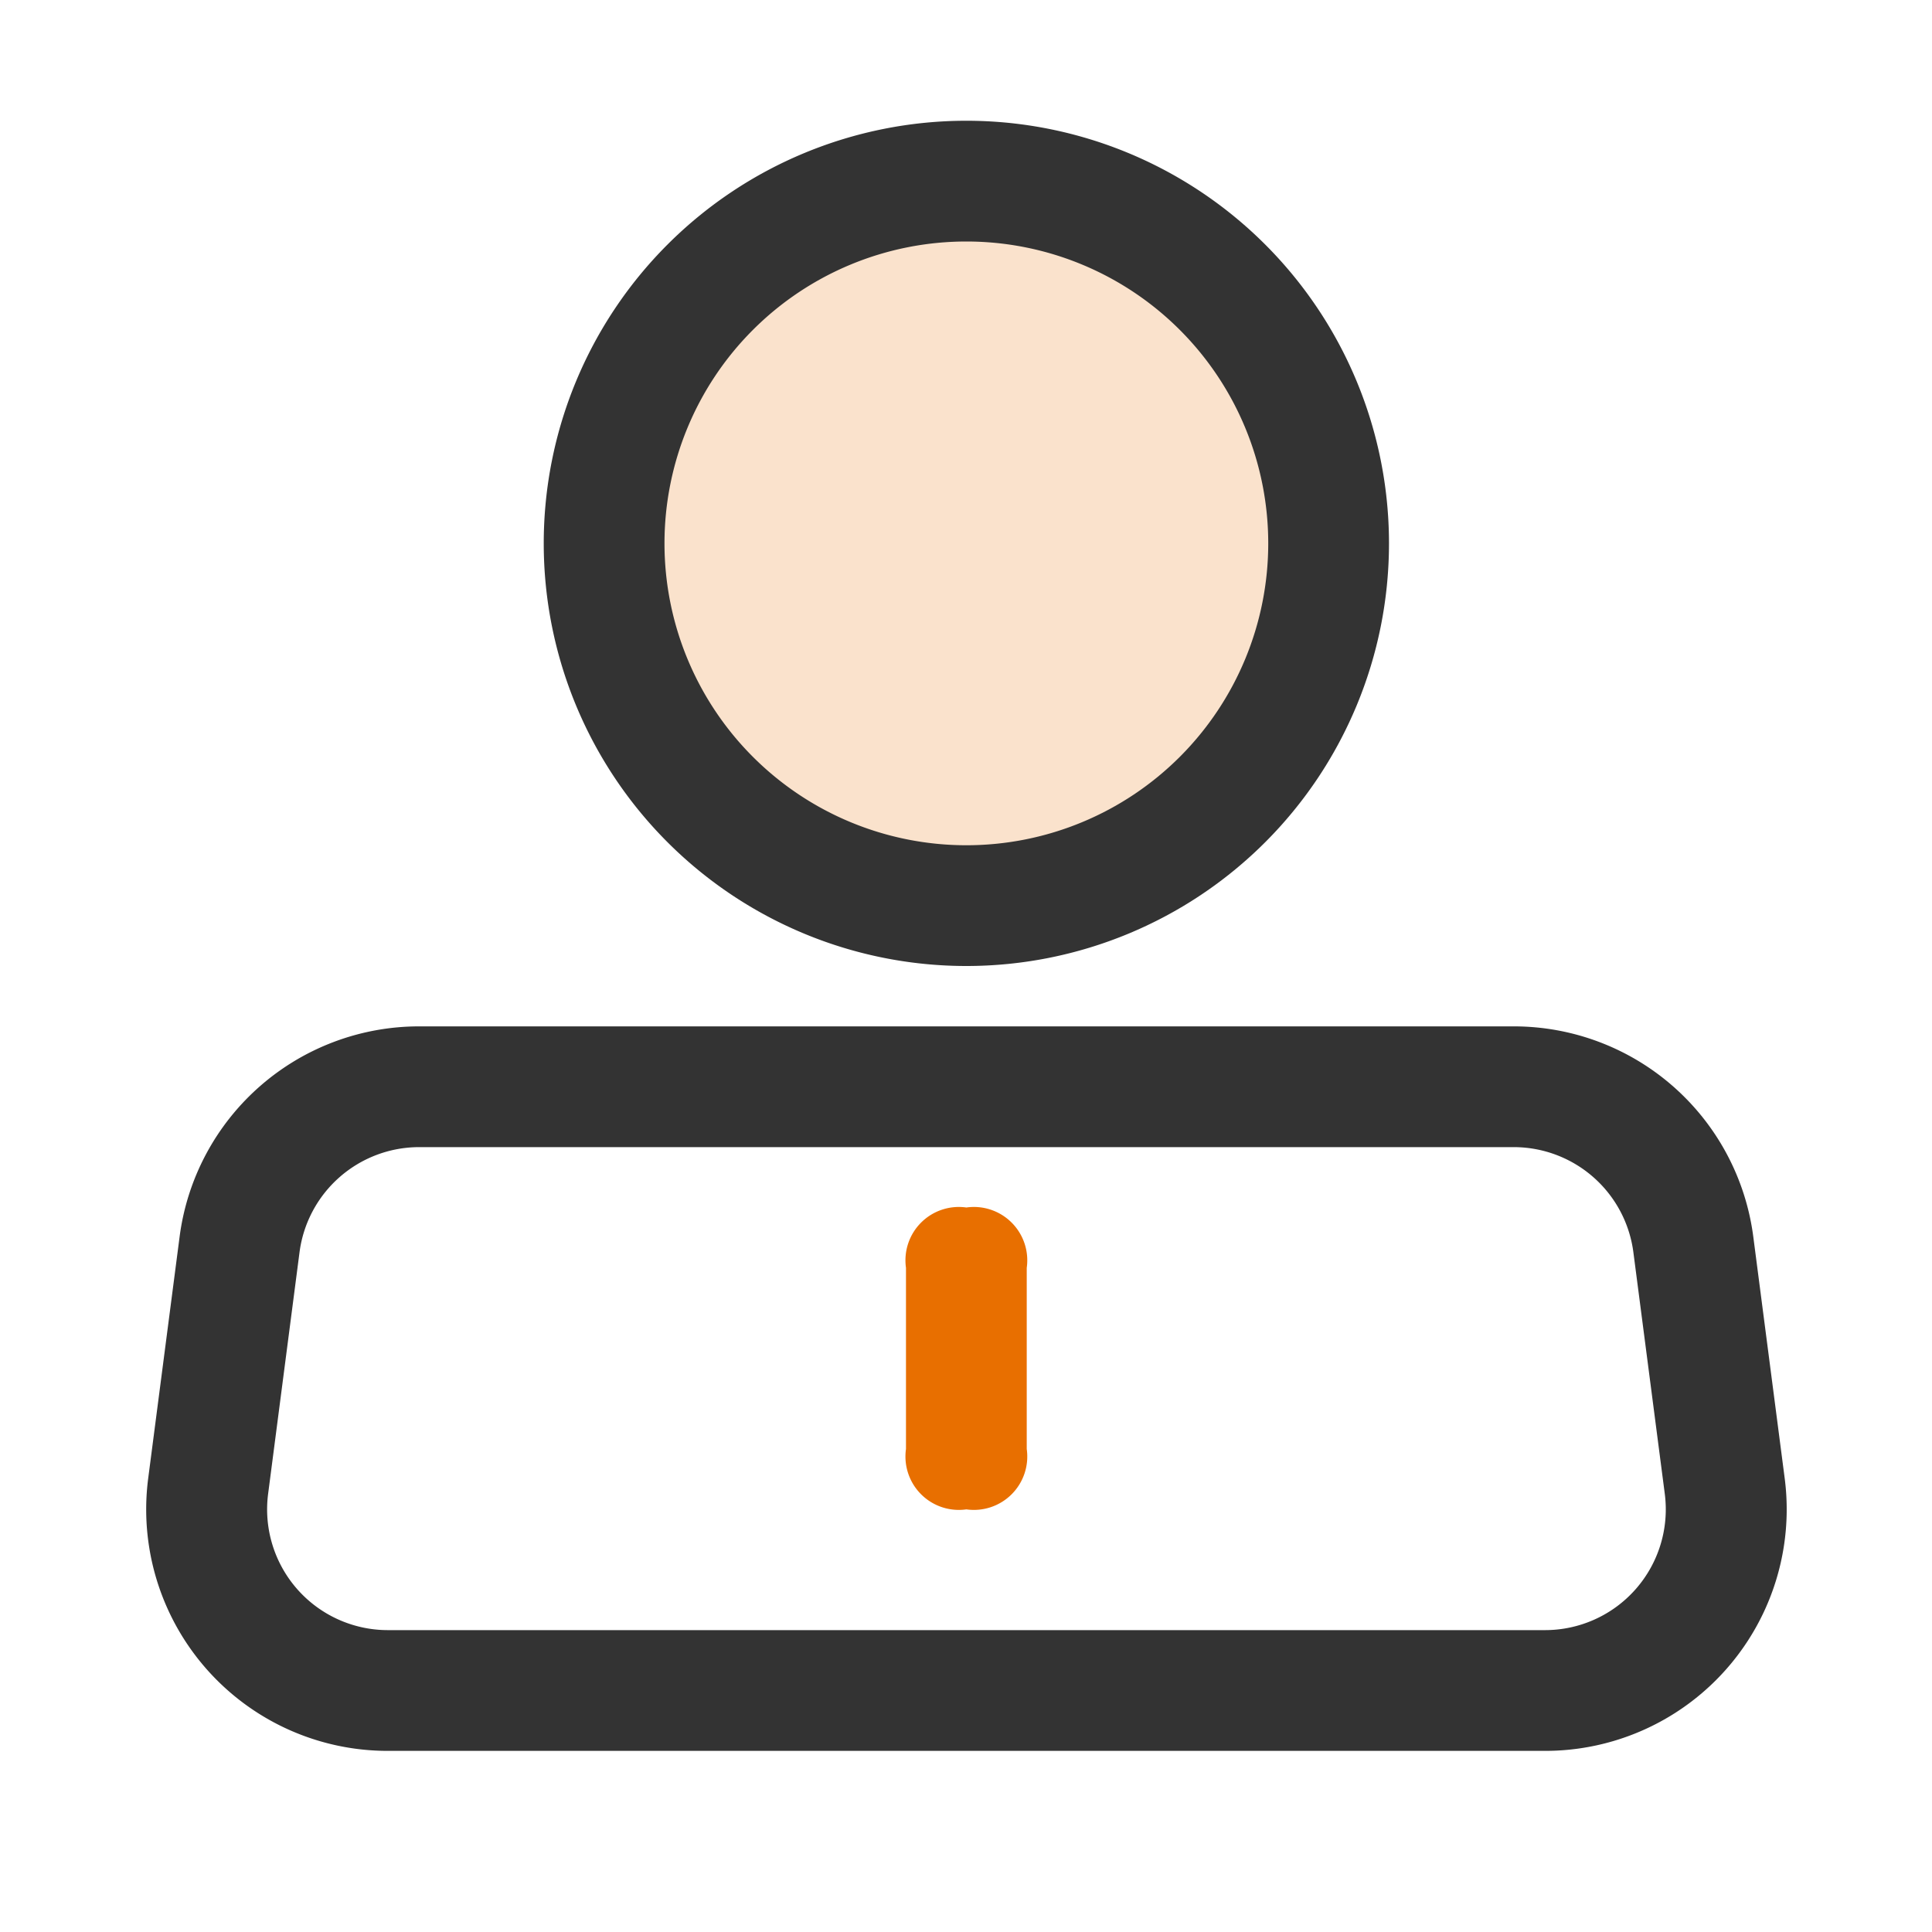
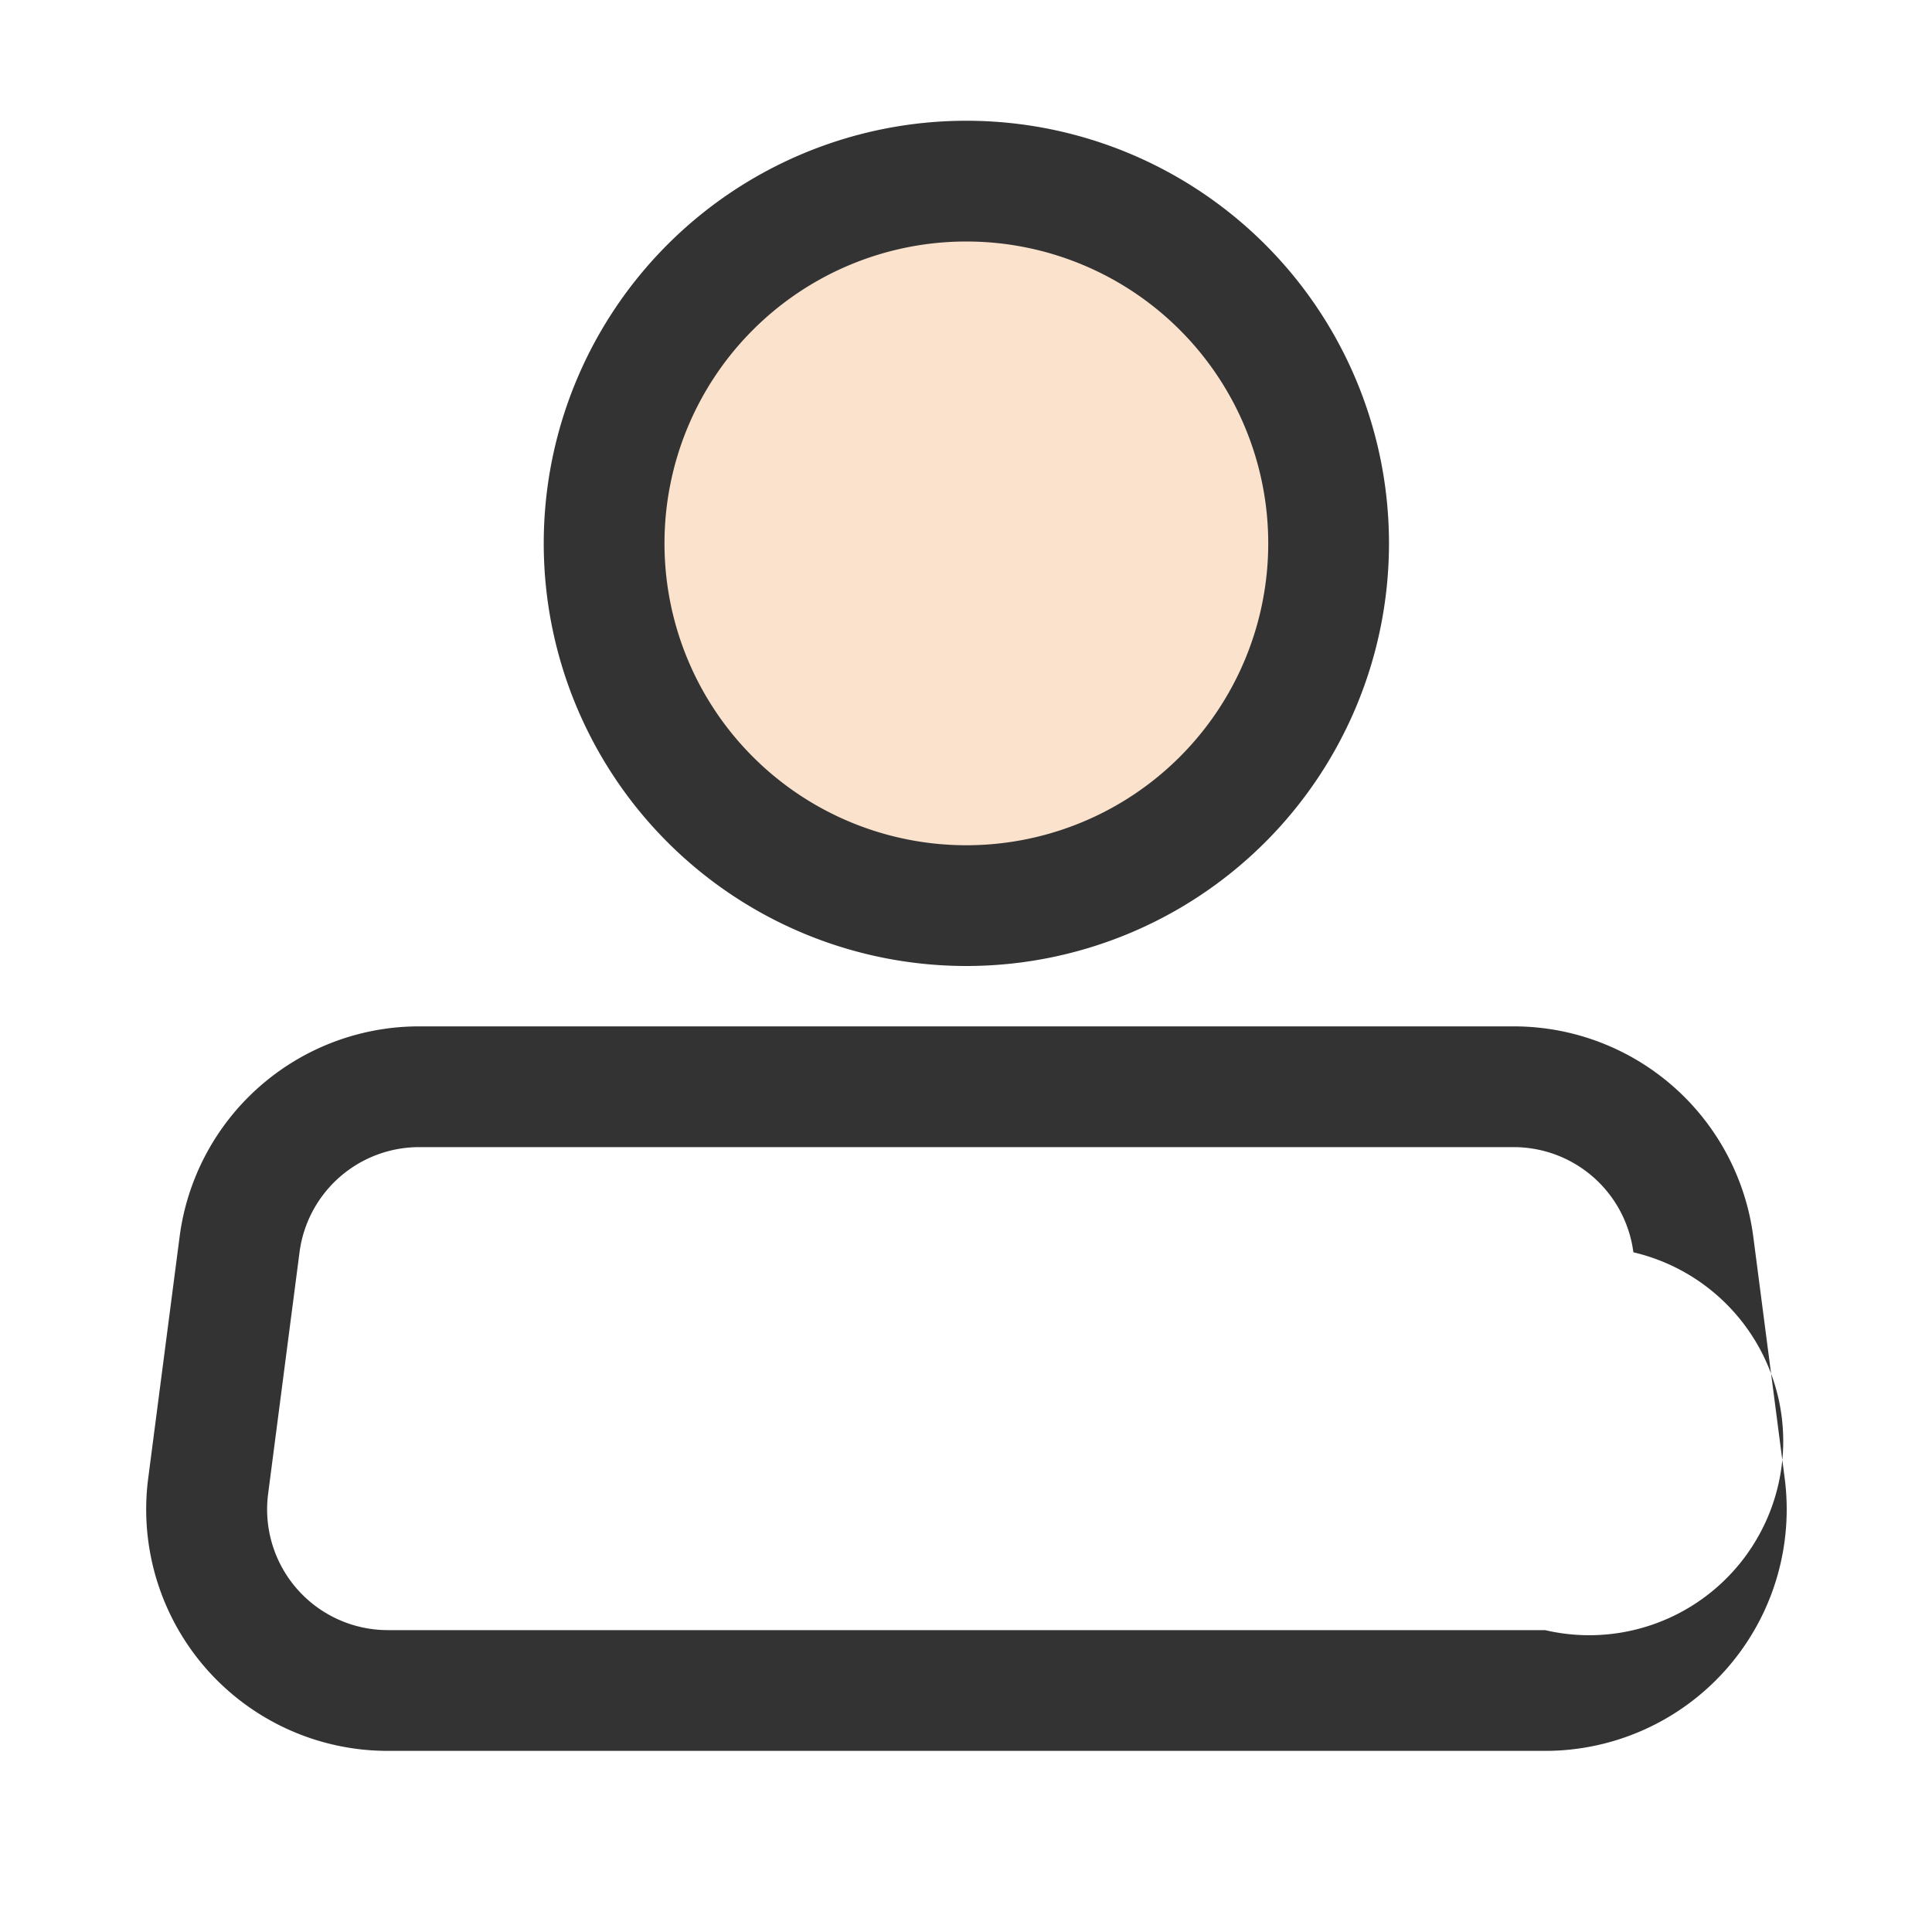
<svg xmlns="http://www.w3.org/2000/svg" t="1710221551962" class="icon" viewBox="0 0 1024 1024" version="1.1" p-id="2960" width="128" height="128">
  <path d="M320.192 288a192 192 0 1 0 192-192 192 192 0 0 0-192 192z" fill="#e86f00" opacity=".2" p-id="2961" data-spm-anchor-id="a313x.collections_detail.0.i20.71313a81BLlRKl" class="selected" />
-   <path d="M512.192 64a224 224 0 1 0 224 224 224 224 0 0 0-224-224z m0 64a160 160 0 1 1-160 160 160 160 0 0 1 160-160z m290.08 416H222.112a128 128 0 0 0-126.912 111.456l-16.64 128A128 128 0 0 0 205.568 928h613.44a128 128 0 0 0 126.912-144.512l-16.64-128A128 128 0 0 0 802.272 544z m-580.16 64h580.16a64 64 0 0 1 63.456 55.744l16.64 128A64 64 0 0 1 818.912 864H205.568a64 64 0 0 1-63.456-72.256l16.64-128A64 64 0 0 1 222.112 608z" fill="#333333" p-id="2962" data-spm-anchor-id="a313x.collections_detail.0.i18.71313a81BLlRKl" class="" />
-   <path d="M512.192 640a28.288 28.288 0 0 1 32 32v96a28.288 28.288 0 0 1-32 32 28.288 28.288 0 0 1-32-32v-96a28.288 28.288 0 0 1 32-32z" fill="#e86f00" p-id="2963" data-spm-anchor-id="a313x.collections_detail.0.i19.71313a81BLlRKl" class="" />
+   <path d="M512.192 64a224 224 0 1 0 224 224 224 224 0 0 0-224-224z m0 64a160 160 0 1 1-160 160 160 160 0 0 1 160-160z m290.08 416H222.112a128 128 0 0 0-126.912 111.456l-16.64 128A128 128 0 0 0 205.568 928h613.44a128 128 0 0 0 126.912-144.512l-16.64-128A128 128 0 0 0 802.272 544z m-580.16 64h580.16a64 64 0 0 1 63.456 55.744A64 64 0 0 1 818.912 864H205.568a64 64 0 0 1-63.456-72.256l16.64-128A64 64 0 0 1 222.112 608z" fill="#333333" p-id="2962" data-spm-anchor-id="a313x.collections_detail.0.i18.71313a81BLlRKl" class="" />
</svg>